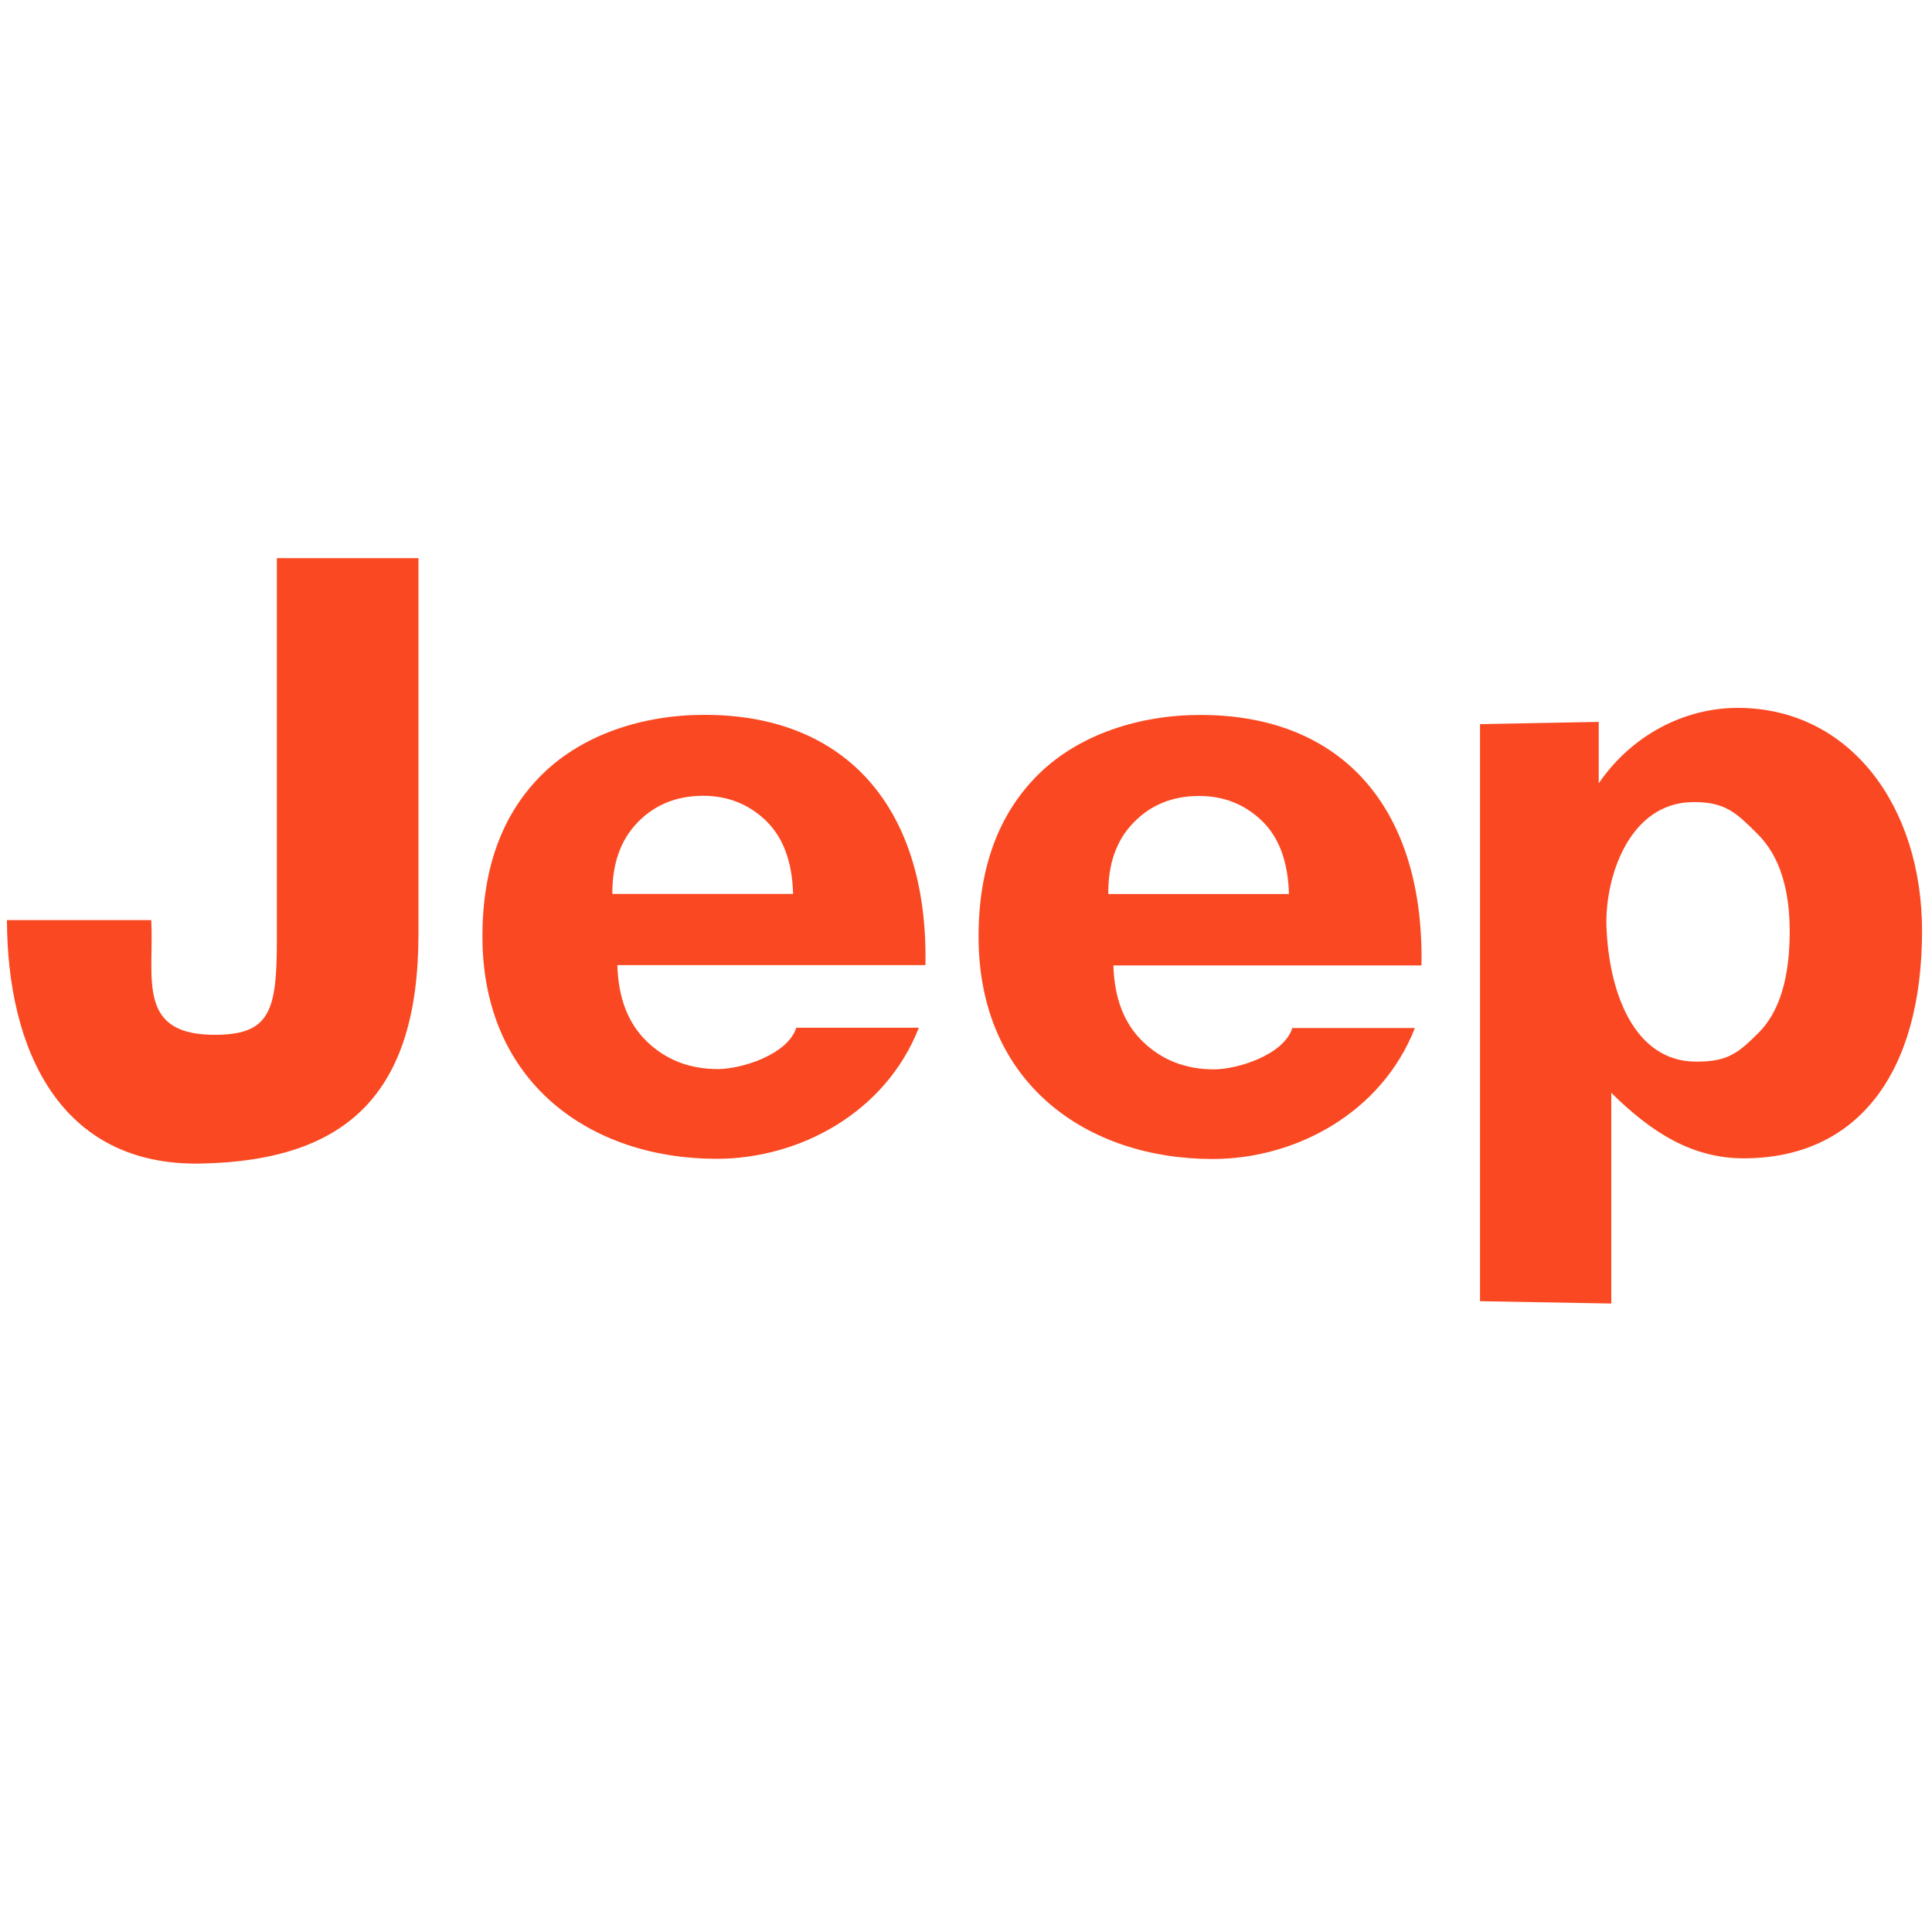
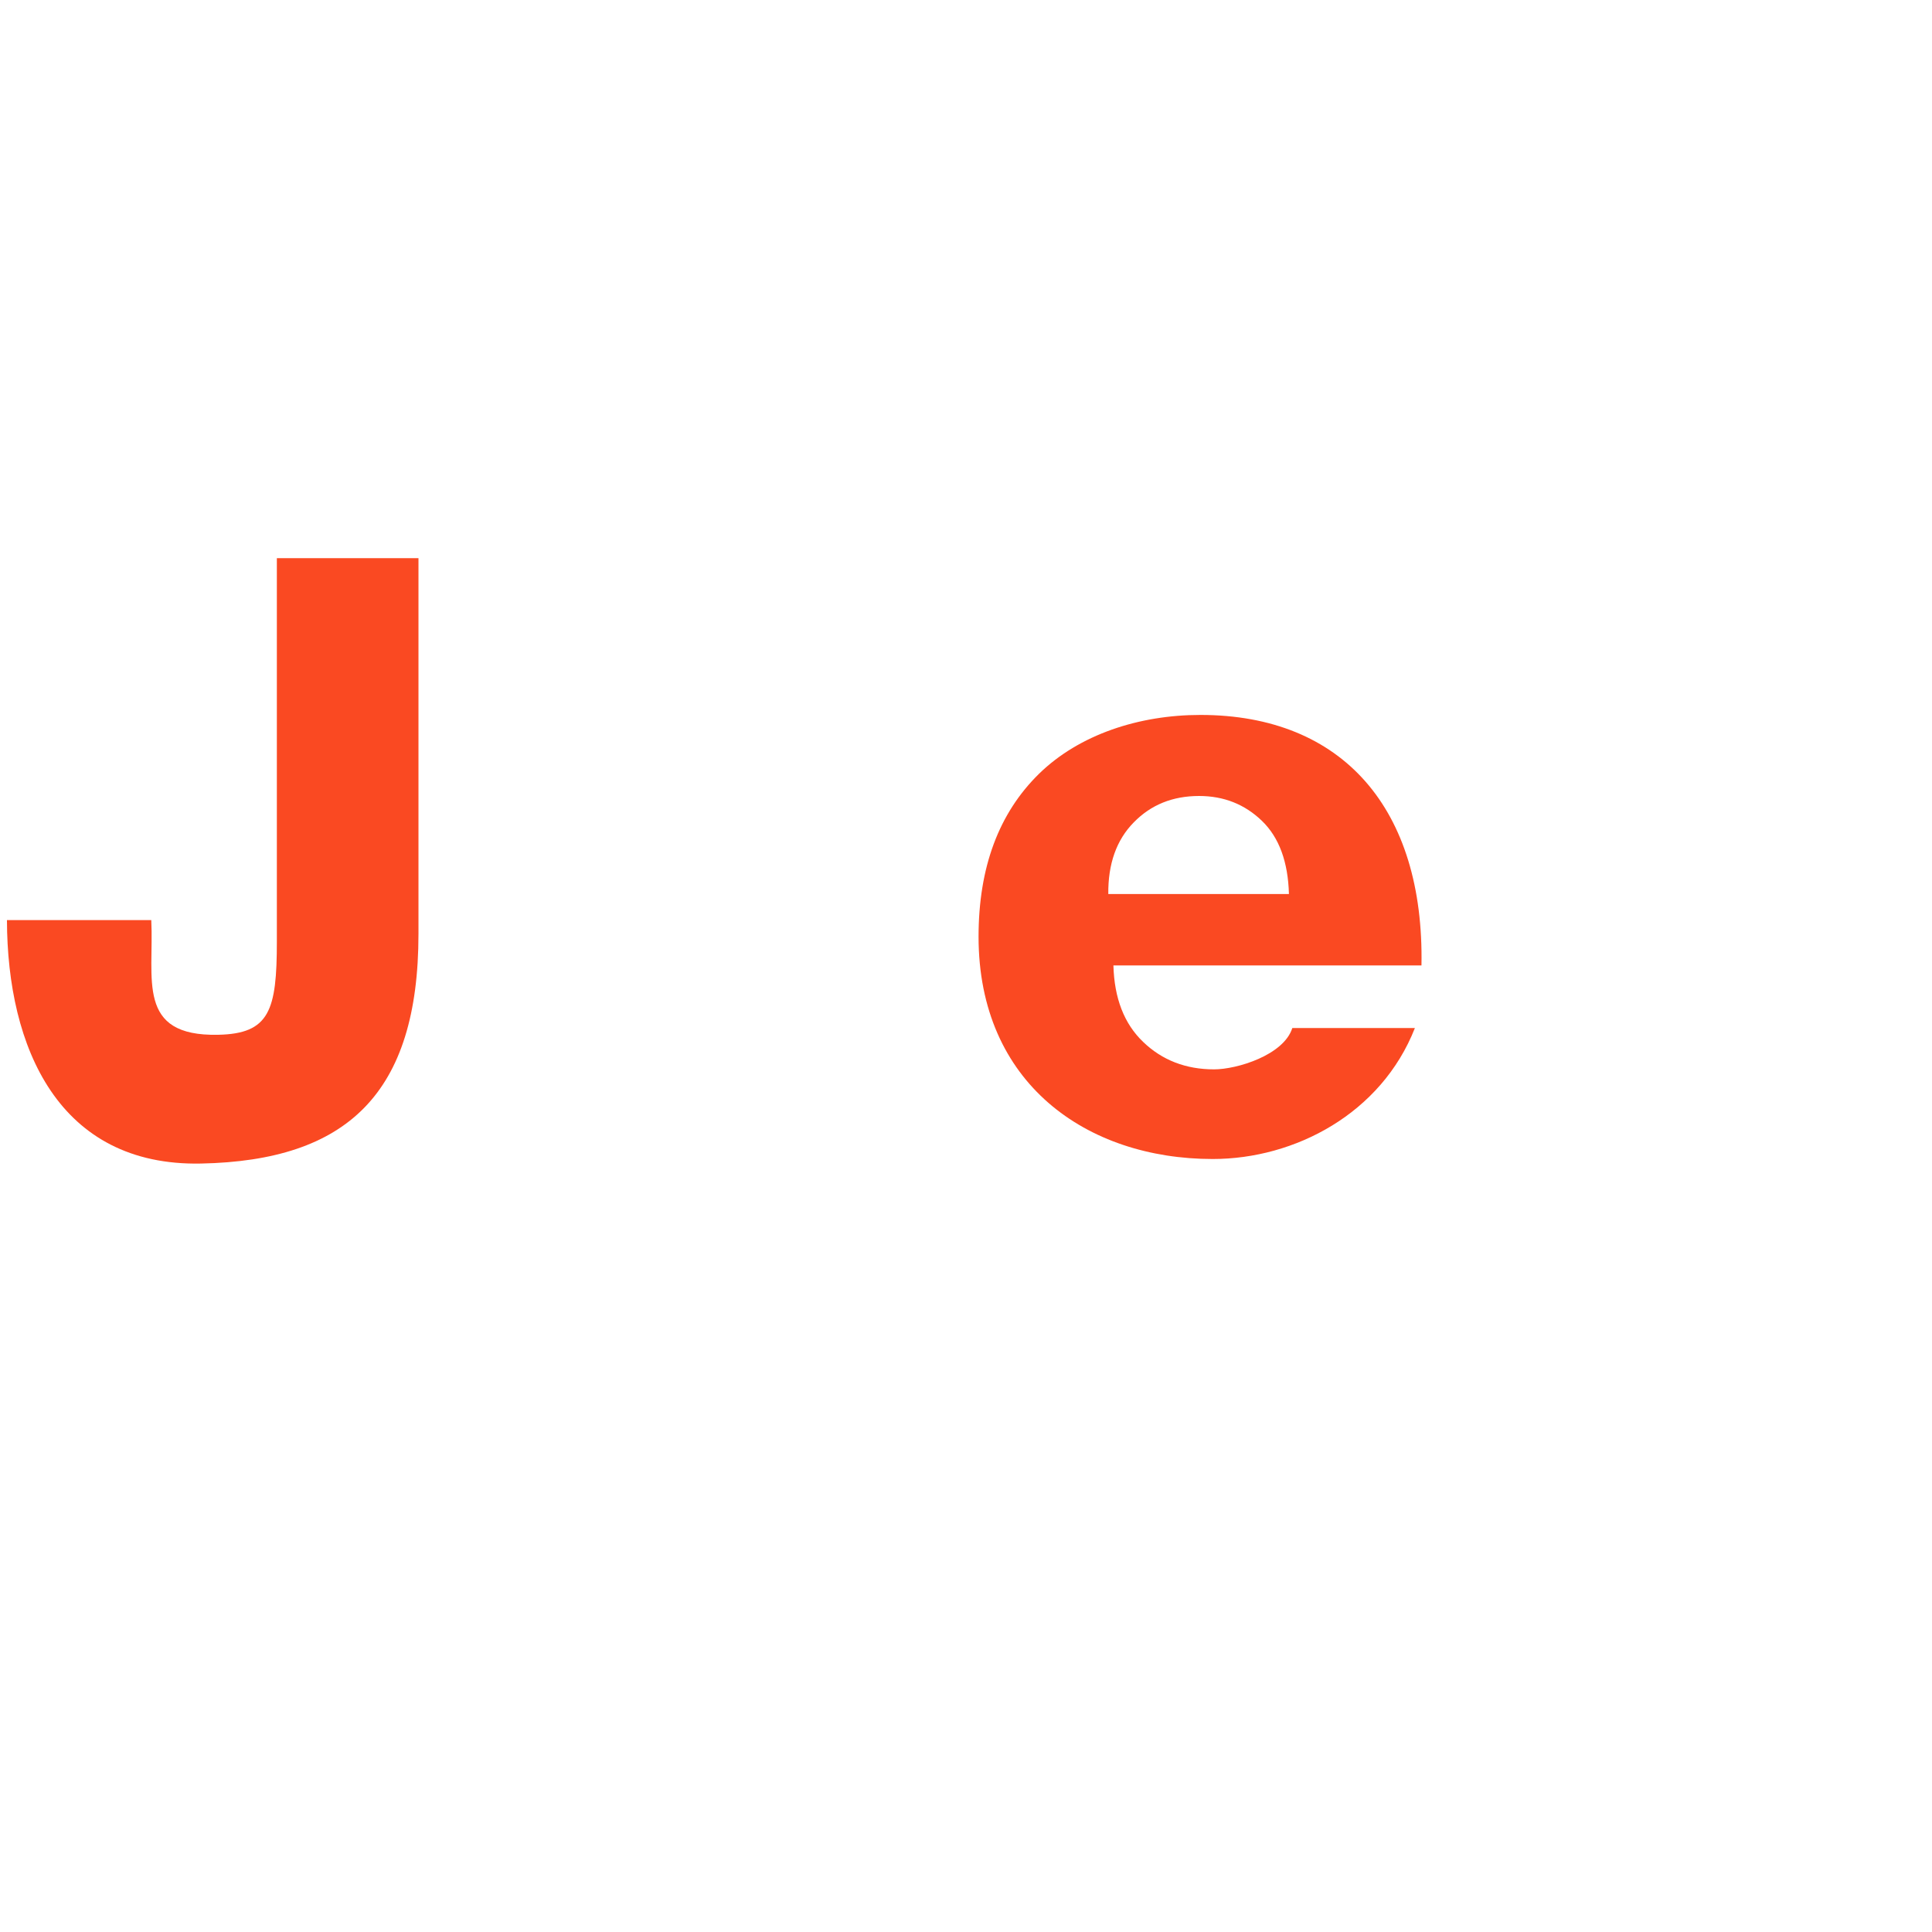
<svg xmlns="http://www.w3.org/2000/svg" width="20" height="20" viewBox="0 0 20 20" fill="none">
-   <path d="M7.291 7.4C6.654 7.4 6.036 7.603 5.62 8.009C5.204 8.415 4.994 8.977 4.994 9.694C4.994 11.211 6.116 11.996 7.418 11.996C8.269 11.996 9.164 11.525 9.512 10.639H8.243C8.154 10.92 7.67 11.067 7.433 11.067C7.141 11.067 6.895 10.973 6.698 10.783C6.502 10.595 6.4 10.33 6.391 9.991H9.58C9.611 8.378 8.771 7.398 7.291 7.4ZM6.339 9.254C6.337 8.94 6.425 8.694 6.602 8.512C6.78 8.329 7.006 8.238 7.279 8.238C7.534 8.238 7.752 8.325 7.93 8.497C8.108 8.669 8.201 8.921 8.21 9.254H6.339Z" fill="#FA4922" />
  <path d="M12.427 7.401C11.79 7.401 11.172 7.604 10.756 8.01C10.34 8.418 10.13 8.978 10.13 9.697C10.13 11.214 11.25 11.998 12.554 11.998C13.404 11.998 14.299 11.528 14.647 10.642H13.378C13.29 10.922 12.806 11.07 12.568 11.07C12.276 11.07 12.03 10.975 11.834 10.786C11.637 10.598 11.535 10.333 11.526 9.994H14.715C14.745 8.38 13.906 7.401 12.427 7.401ZM11.473 9.255C11.47 8.942 11.558 8.695 11.736 8.514C11.914 8.331 12.139 8.24 12.413 8.24C12.669 8.24 12.886 8.326 13.064 8.498C13.242 8.67 13.334 8.923 13.343 9.255H11.473Z" fill="#FA4922" />
  <path d="M2.866 9.747C2.866 10.461 2.79 10.701 2.258 10.712C1.404 10.73 1.596 10.131 1.566 9.525H0.072C0.075 10.847 0.609 12.075 2.081 12.045C3.59 12.015 4.332 11.323 4.332 9.667V5.778H2.866V9.747Z" fill="#FA4922" />
-   <path d="M17.988 7.328C17.435 7.328 16.891 7.61 16.55 8.109V7.473L15.321 7.496V13.47L16.68 13.494V11.313C17.083 11.711 17.506 11.991 18.05 11.991C19.234 11.991 19.897 11.103 19.897 9.636C19.897 8.346 19.15 7.328 17.988 7.328ZM18.203 10.693C17.988 10.907 17.882 10.99 17.559 10.99C16.913 10.99 16.653 10.266 16.63 9.587C16.614 9.088 16.862 8.303 17.534 8.303C17.862 8.303 17.972 8.413 18.193 8.632C18.415 8.852 18.527 9.189 18.527 9.643C18.527 10.129 18.418 10.48 18.203 10.693Z" fill="#FA4922" />
</svg>